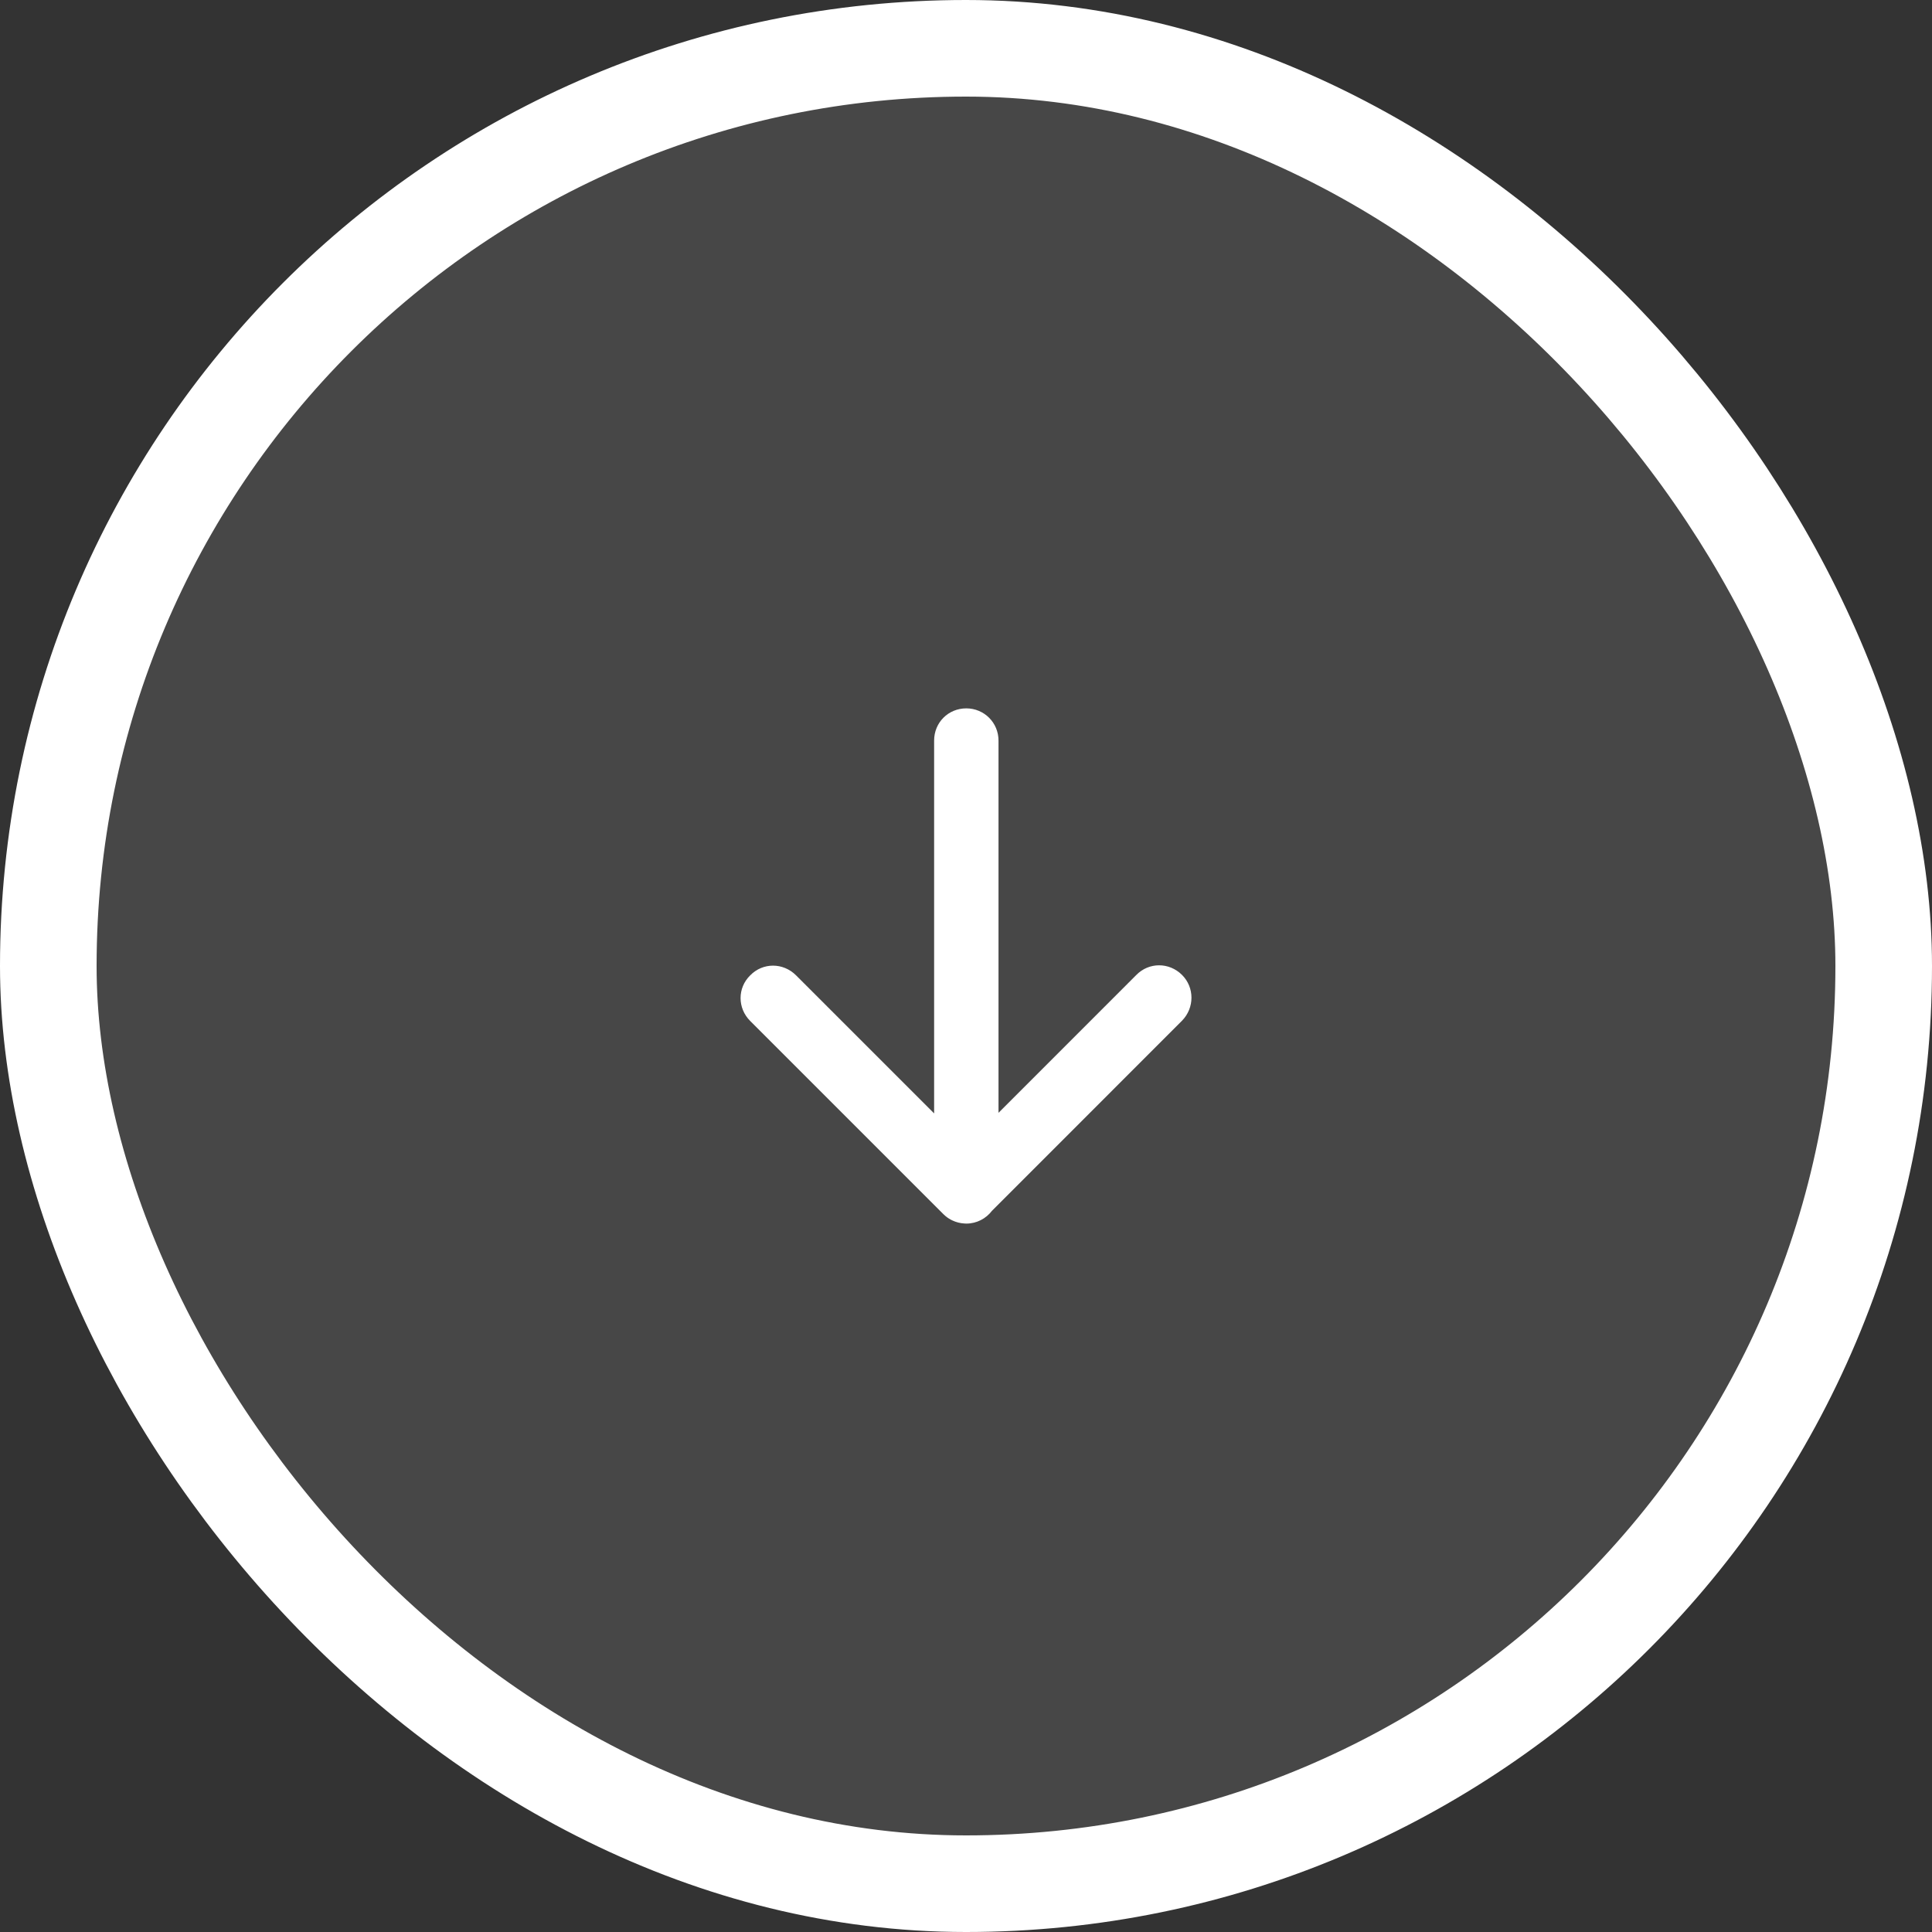
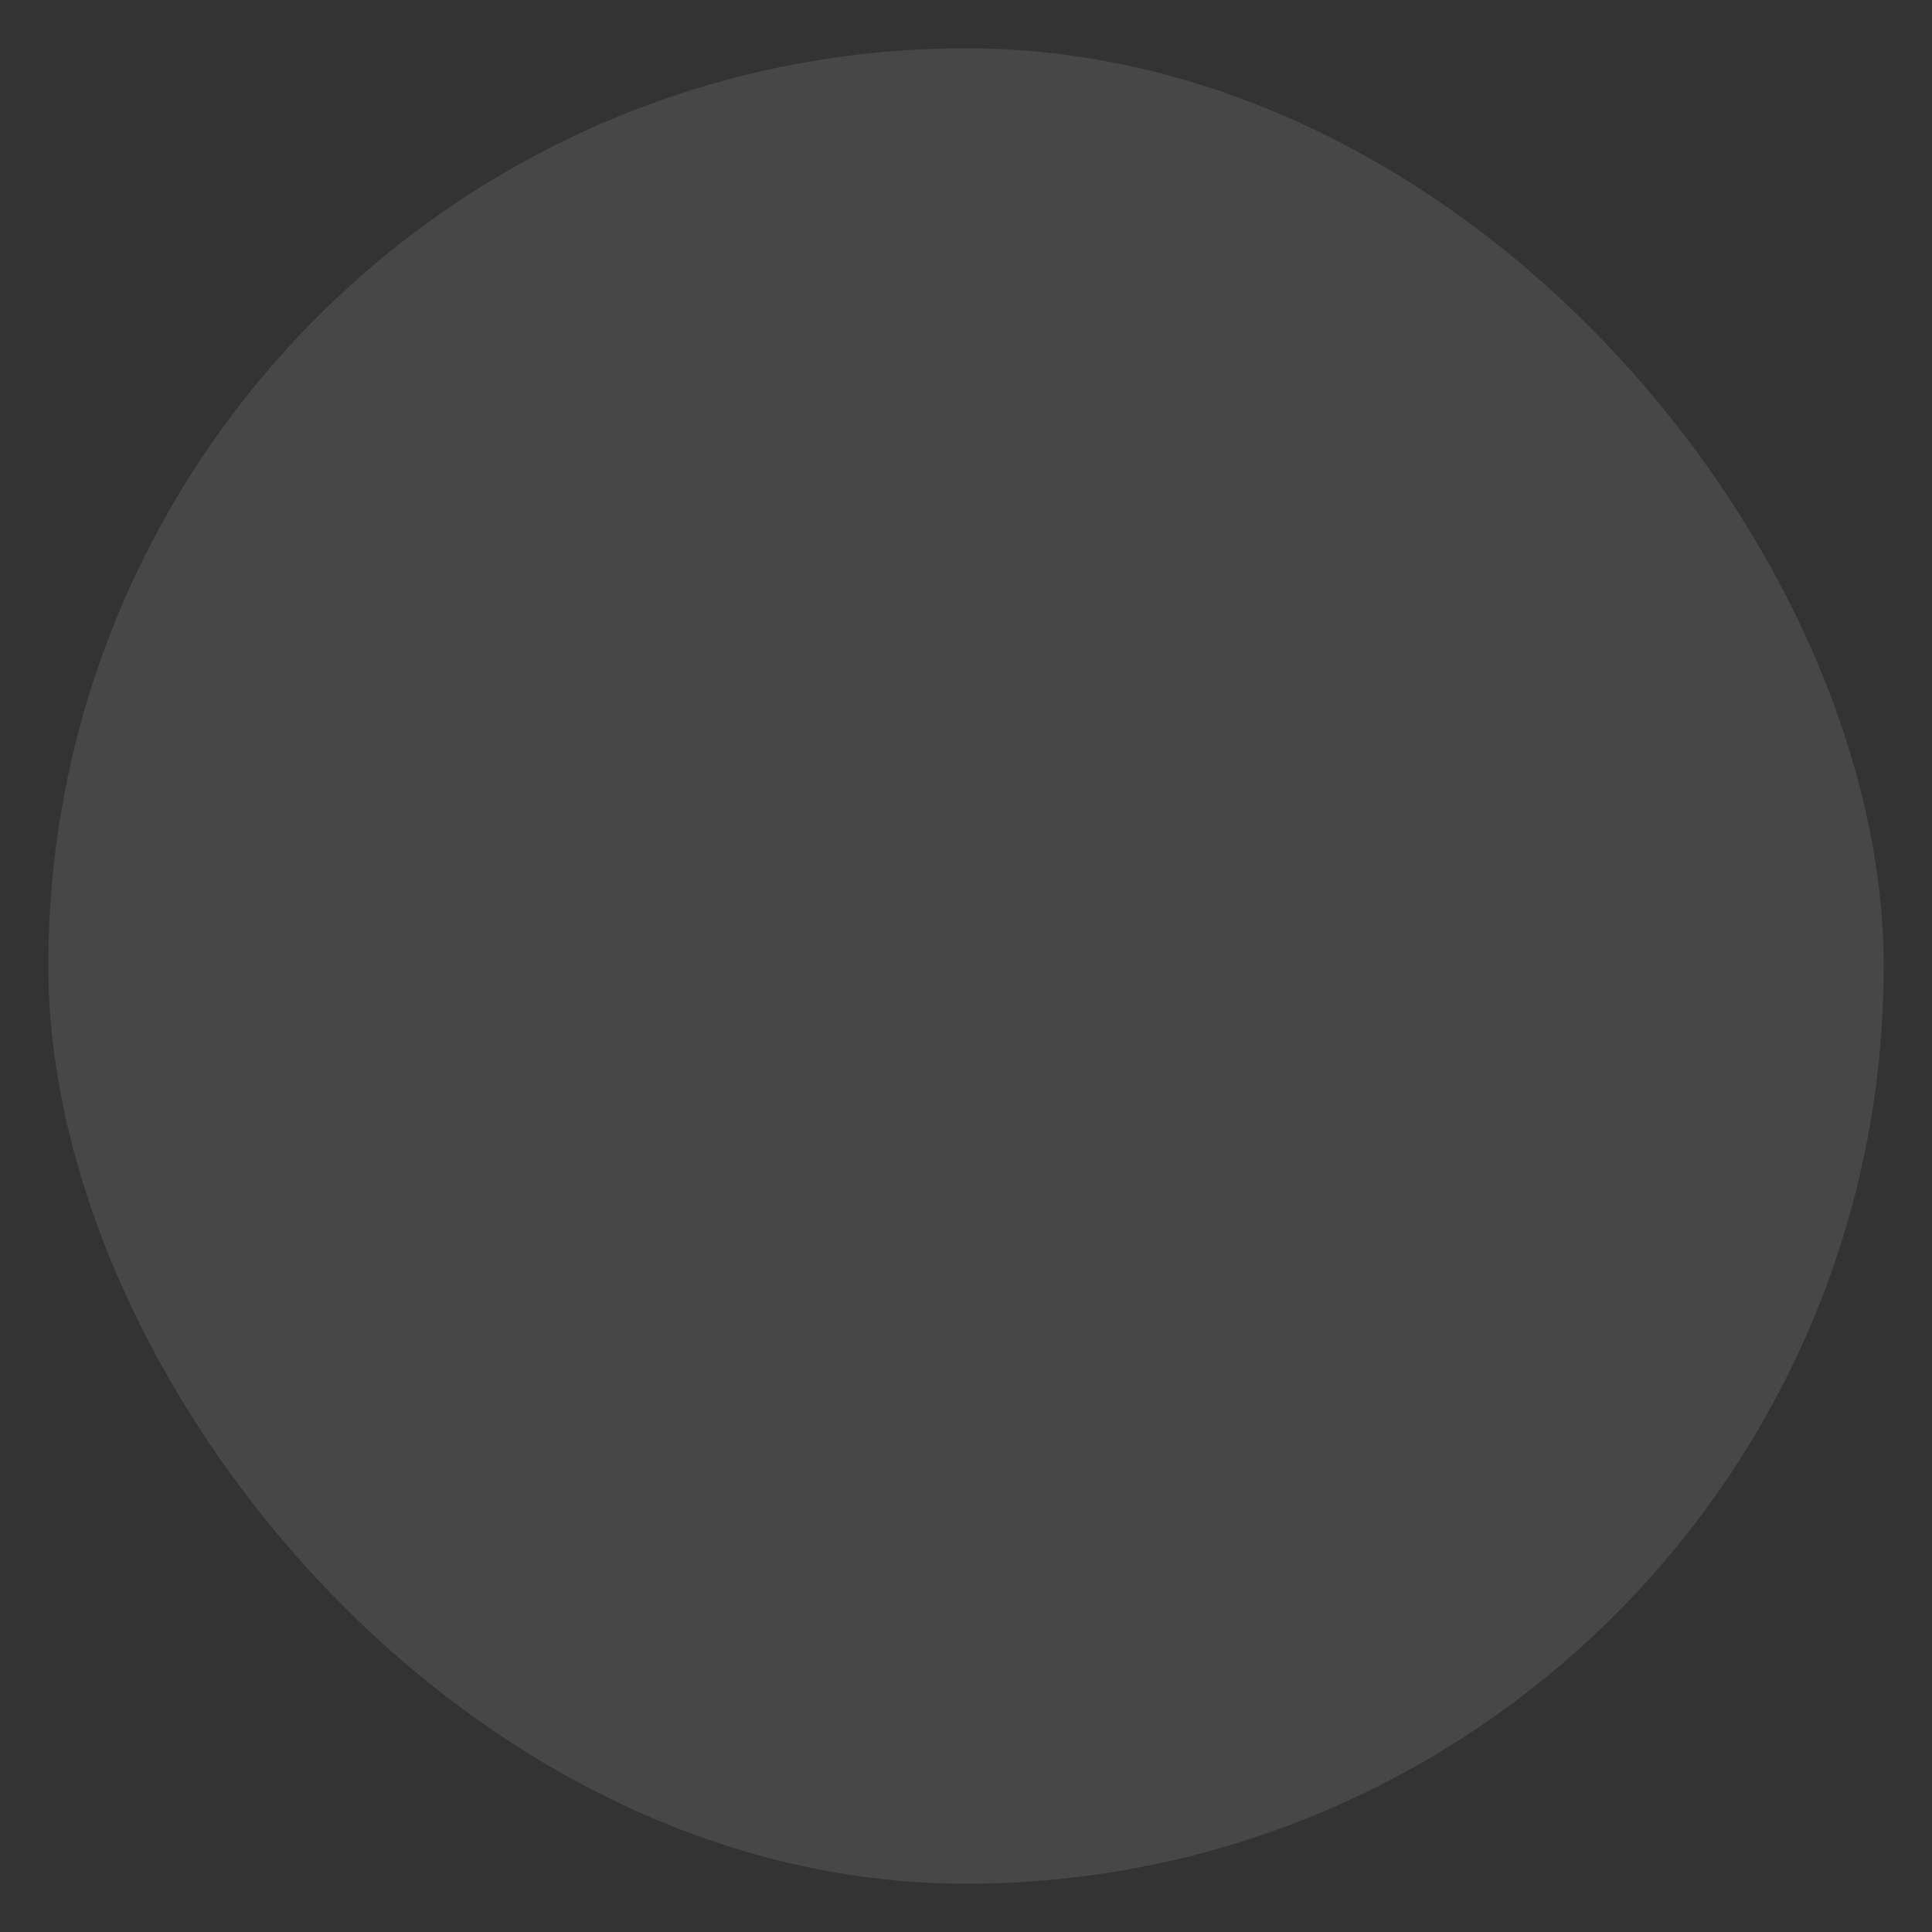
<svg xmlns="http://www.w3.org/2000/svg" width="40" height="40" viewBox="0 0 40 40" fill="none">
  <rect x="0" y="0" width="40" height="40" fill="#333333" stroke="none" />
  <rect x="1" y="1" width="38" height="38" rx="19" fill="white" fill-opacity="0.1" />
-   <path fill-rule="evenodd" clip-rule="evenodd" d="M20.006 25.333L20.006 25.333C20.222 25.333 20.415 25.229 20.537 25.069L24.473 21.132C24.733 20.865 24.733 20.445 24.473 20.185C24.206 19.919 23.787 19.919 23.526 20.186L20.673 23.04V15.333C20.673 14.959 20.373 14.666 20.006 14.666C19.633 14.666 19.34 14.959 19.34 15.333V23.052L16.48 20.192C16.213 19.926 15.793 19.926 15.533 20.193C15.266 20.453 15.266 20.873 15.533 21.139L19.523 25.129C19.526 25.132 19.529 25.135 19.532 25.138L19.533 25.139C19.547 25.153 19.561 25.166 19.576 25.178C19.619 25.214 19.667 25.244 19.718 25.268C19.794 25.304 19.877 25.326 19.966 25.331C19.979 25.332 19.993 25.333 20.006 25.333Z" fill="white" />
-   <rect x="1" y="1" width="38" height="38" rx="19" stroke="white" stroke-width="2" />
</svg>